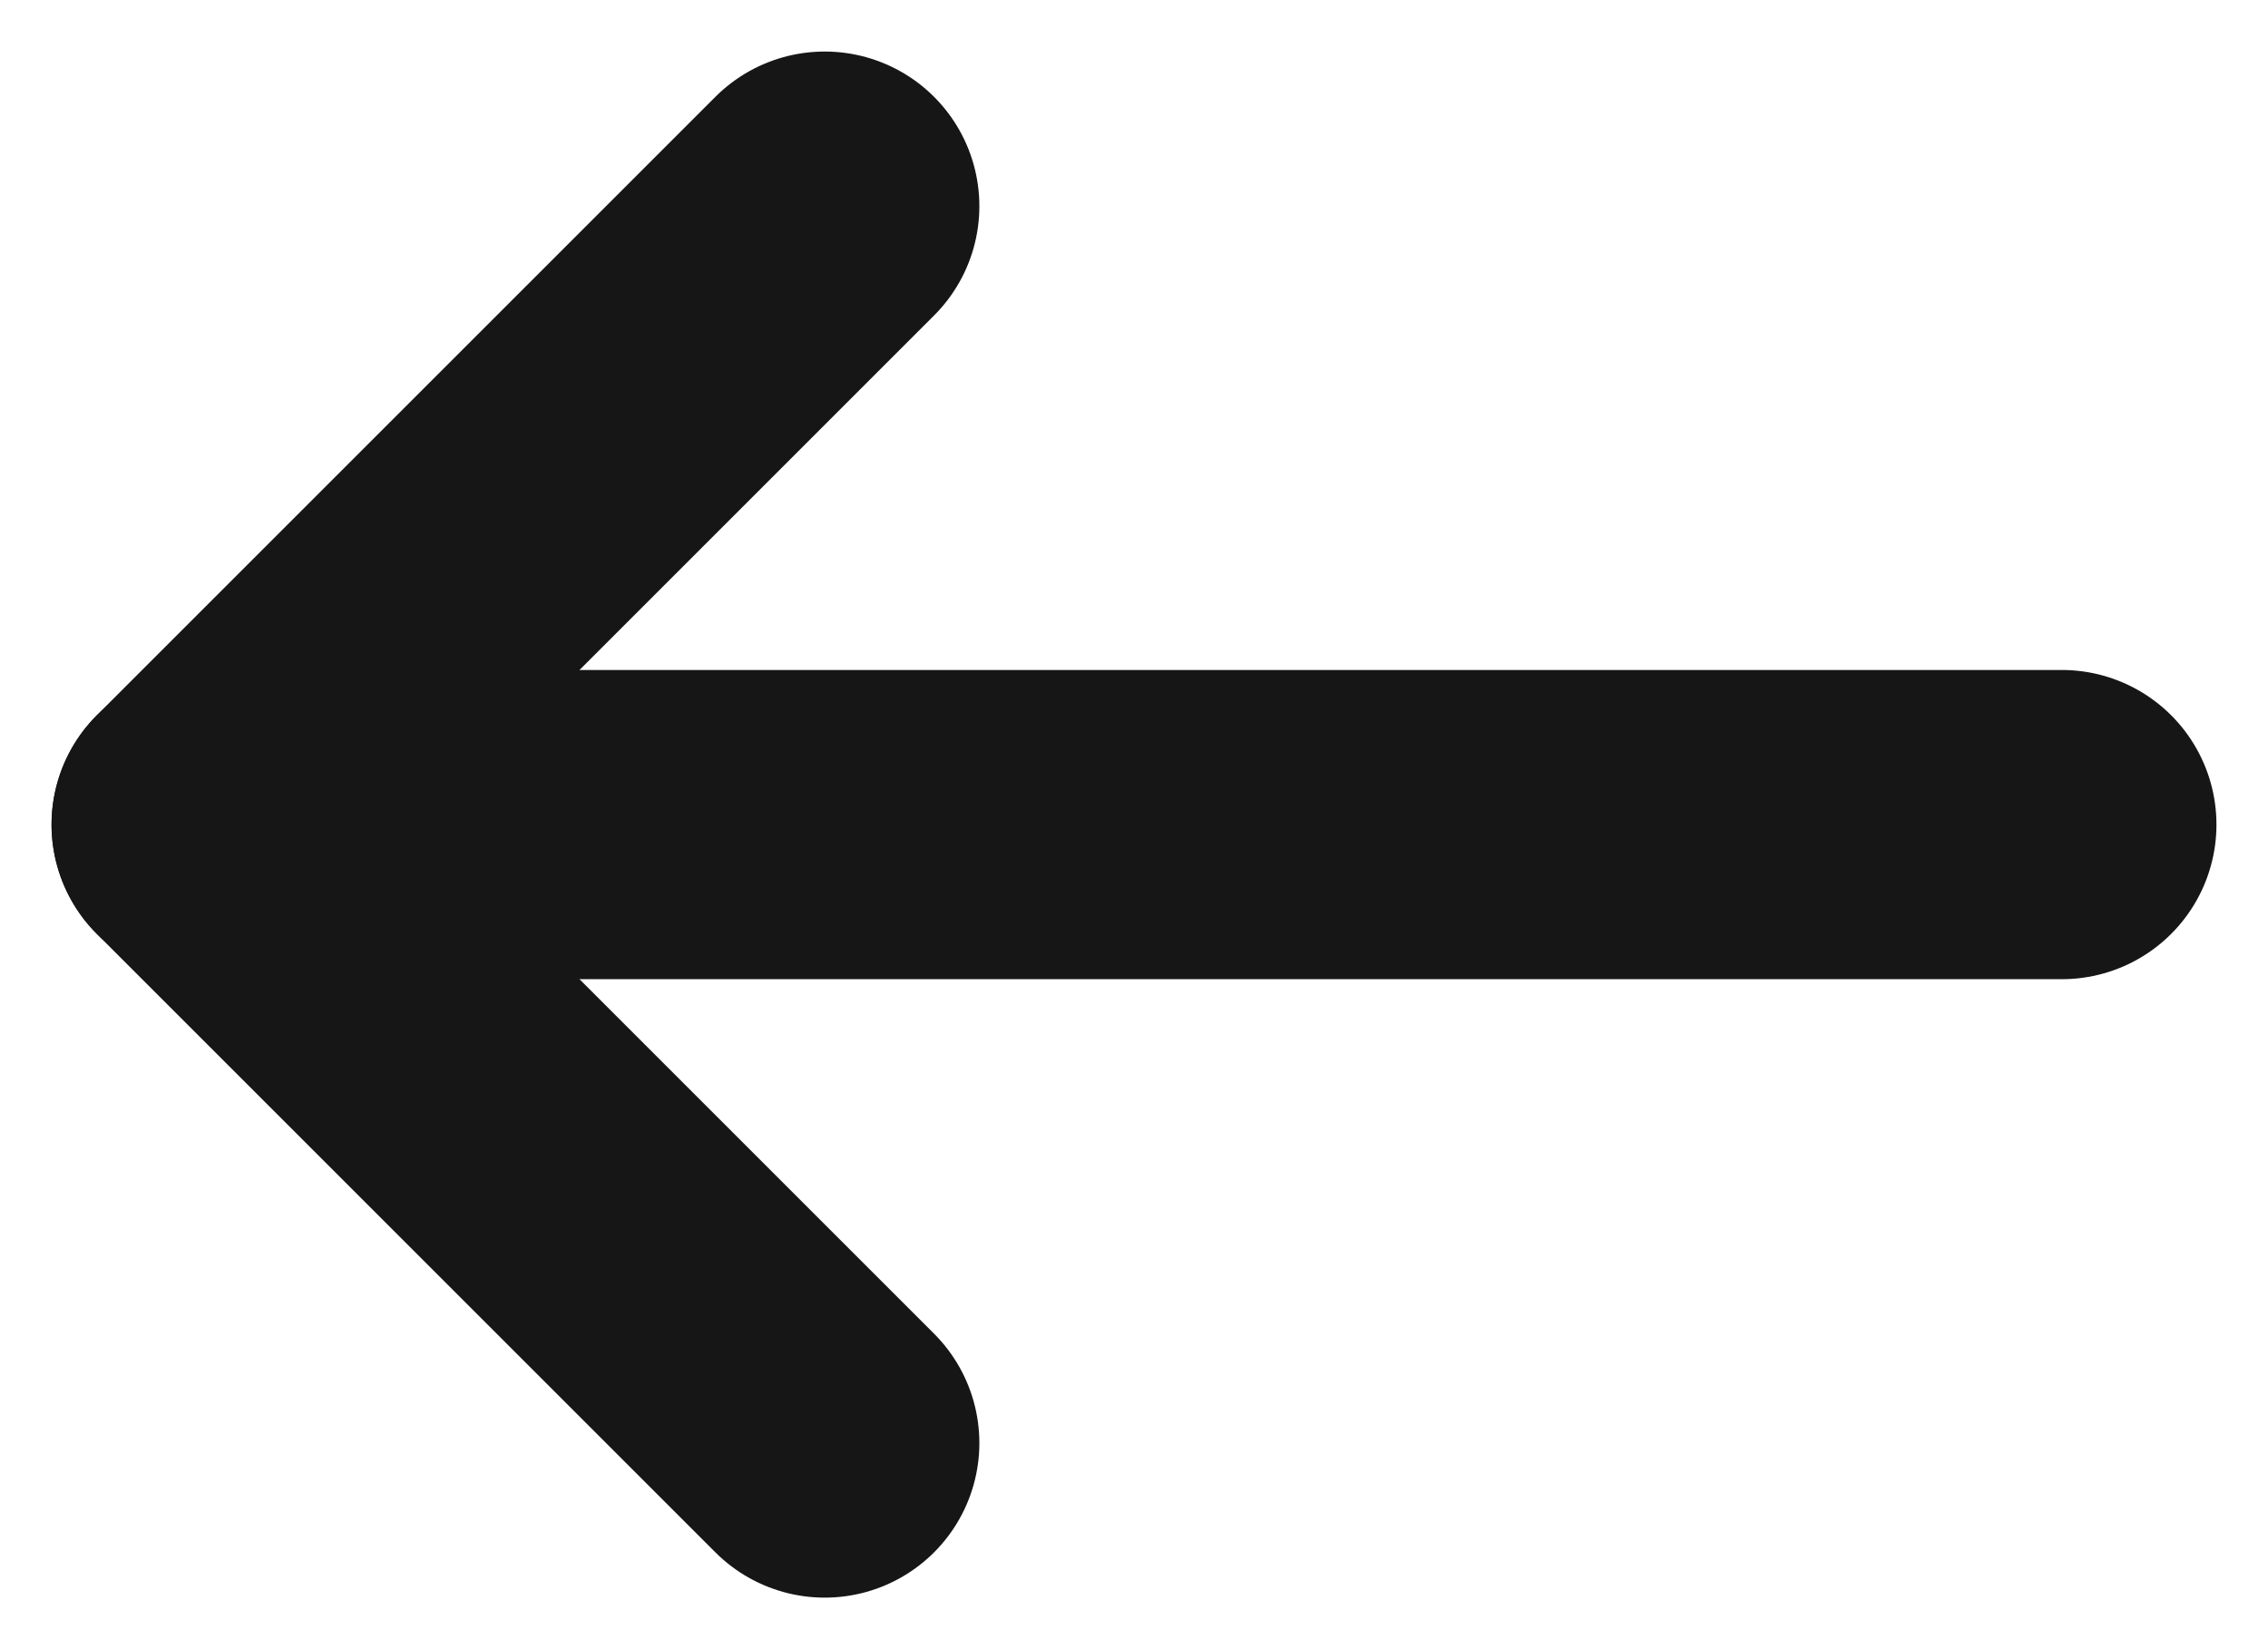
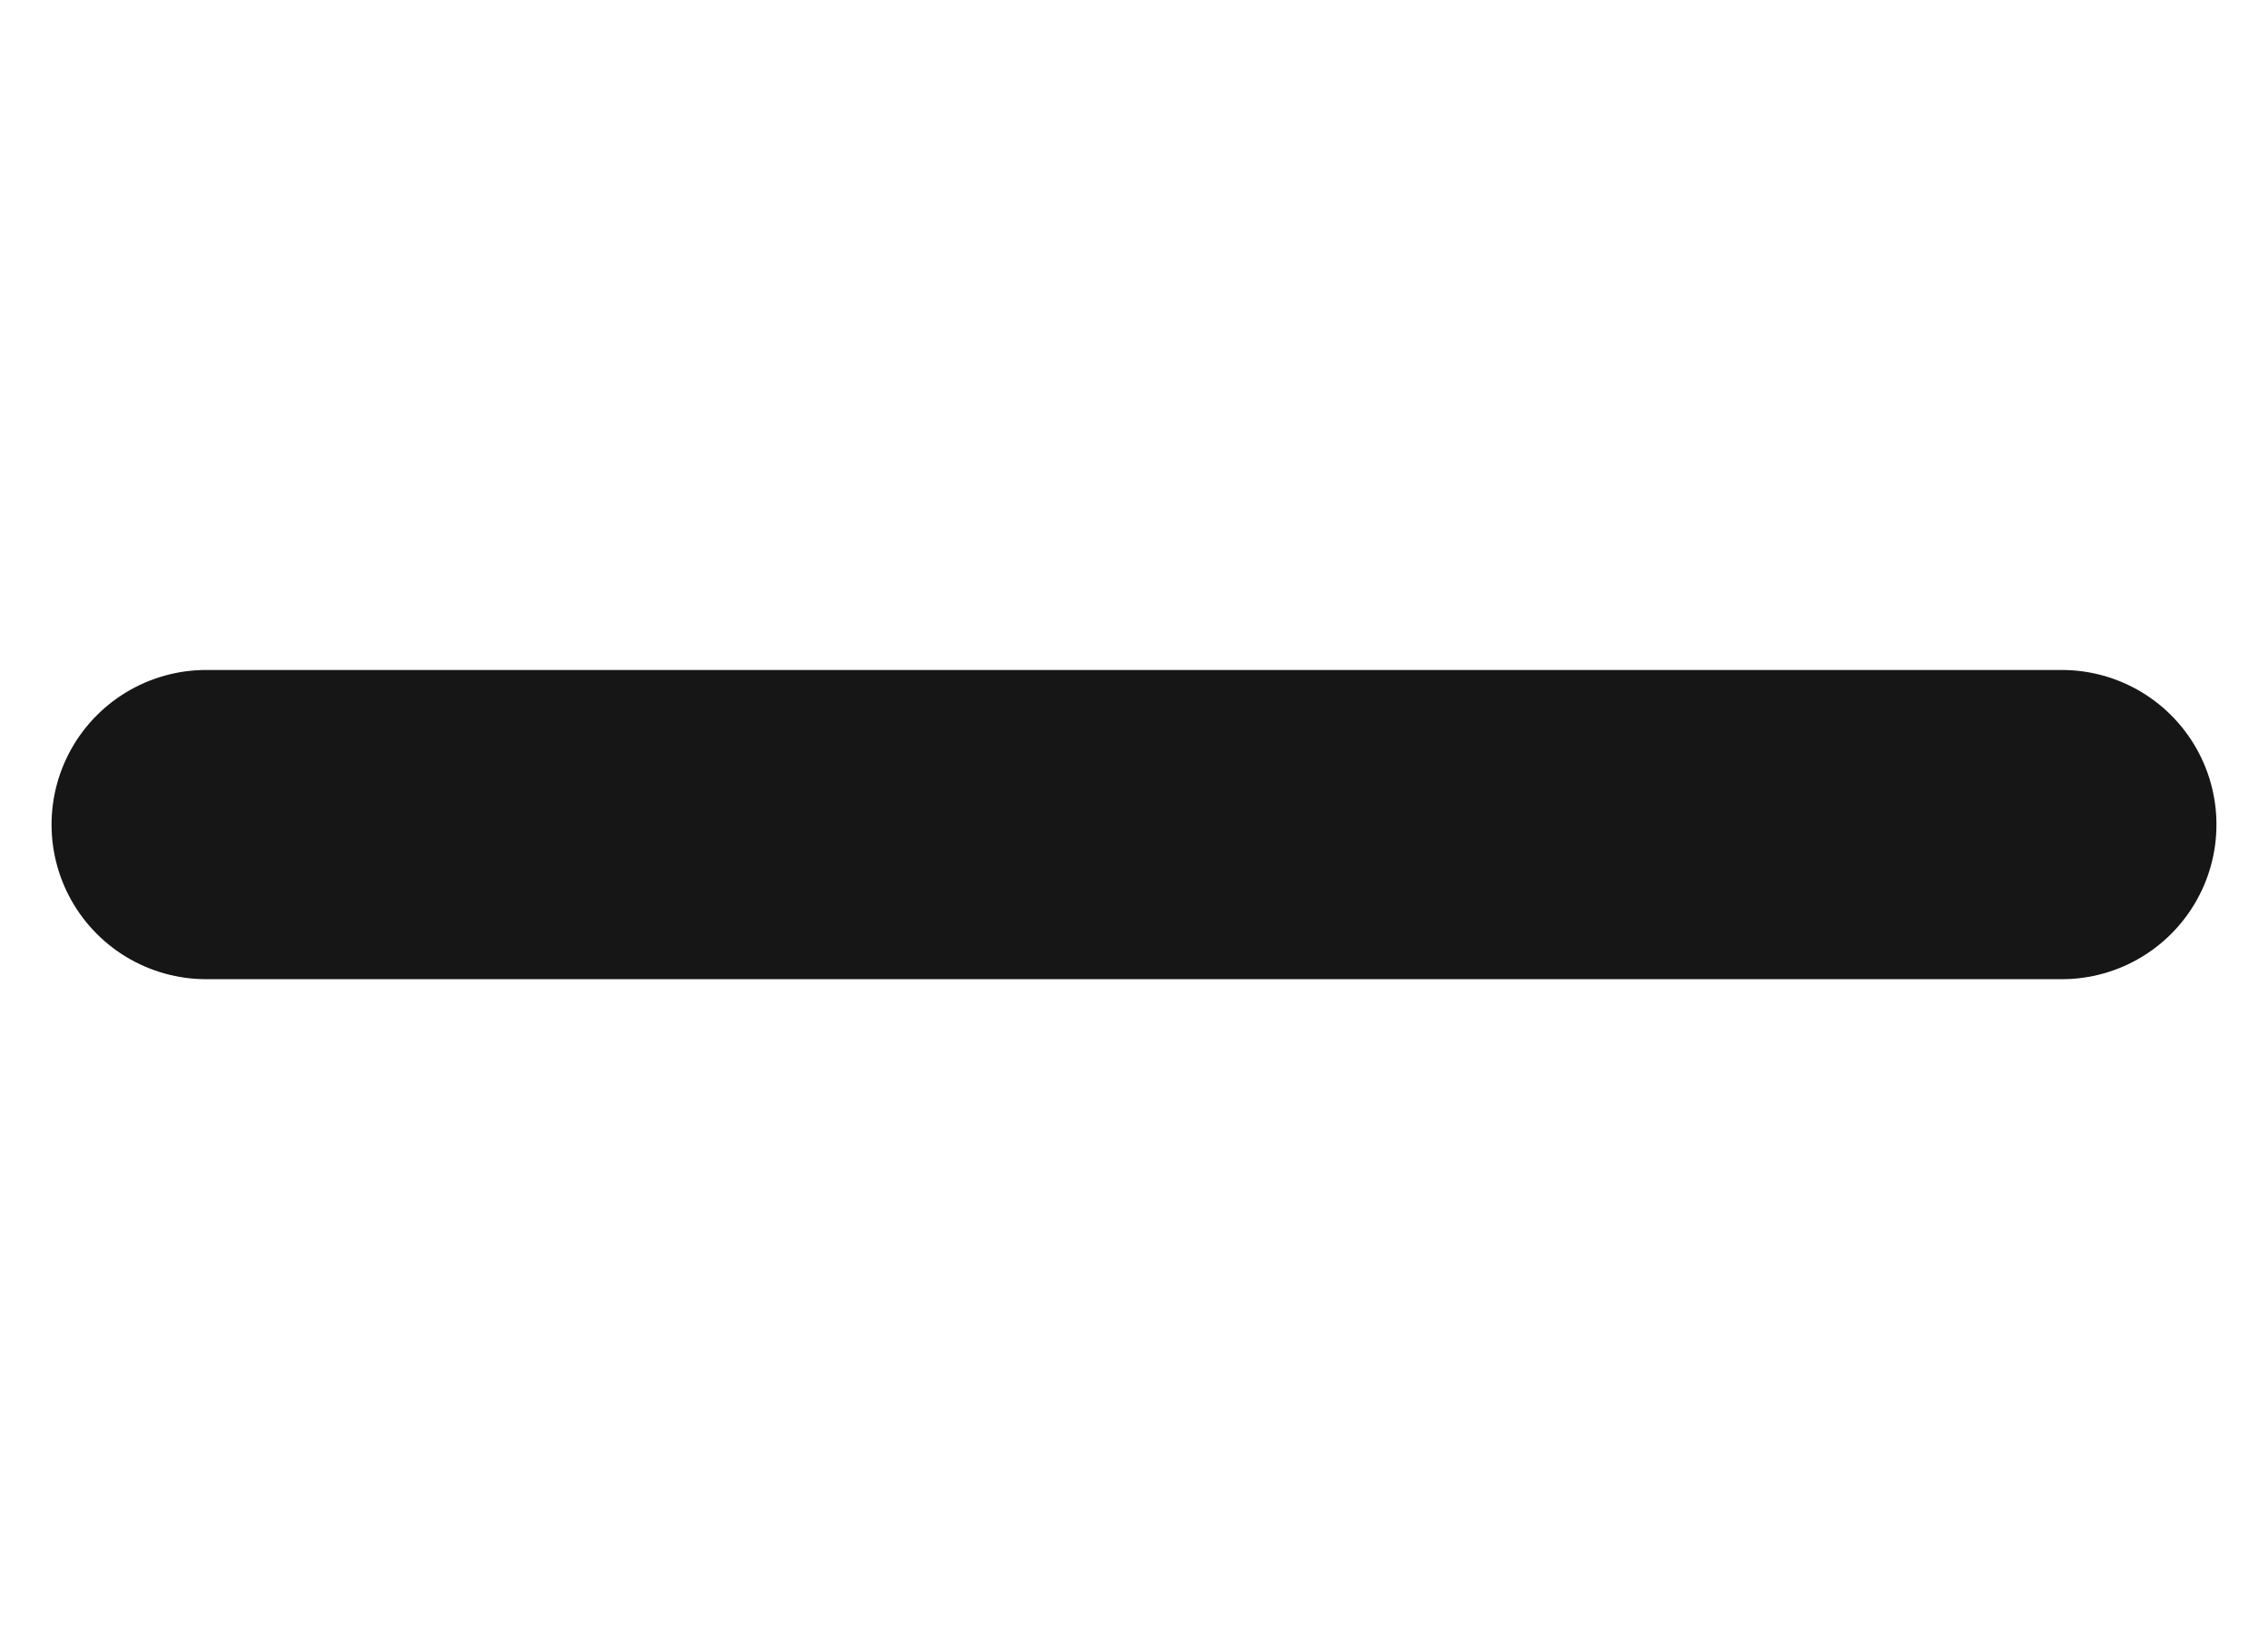
<svg xmlns="http://www.w3.org/2000/svg" width="22px" height="16px" viewBox="0 0 22 16" version="1.1">
  <title>编组备份</title>
  <g id="页面-1" stroke="none" stroke-width="1" fill="none" fill-rule="evenodd" stroke-linecap="round" stroke-linejoin="round">
    <g id="Resources" transform="translate(-1691, -661)" stroke="#161616" stroke-width="3">
      <g id="编组-2" transform="translate(1671, 638)">
        <g id="编组备份" transform="translate(31, 31) scale(-1, 1) translate(-31, -31)translate(22, 25)">
          <line x1="18" y1="6" x2="0" y2="6" id="路径" />
-           <polyline id="路径" points="12 0 18 6 12 12" />
        </g>
      </g>
    </g>
  </g>
</svg>